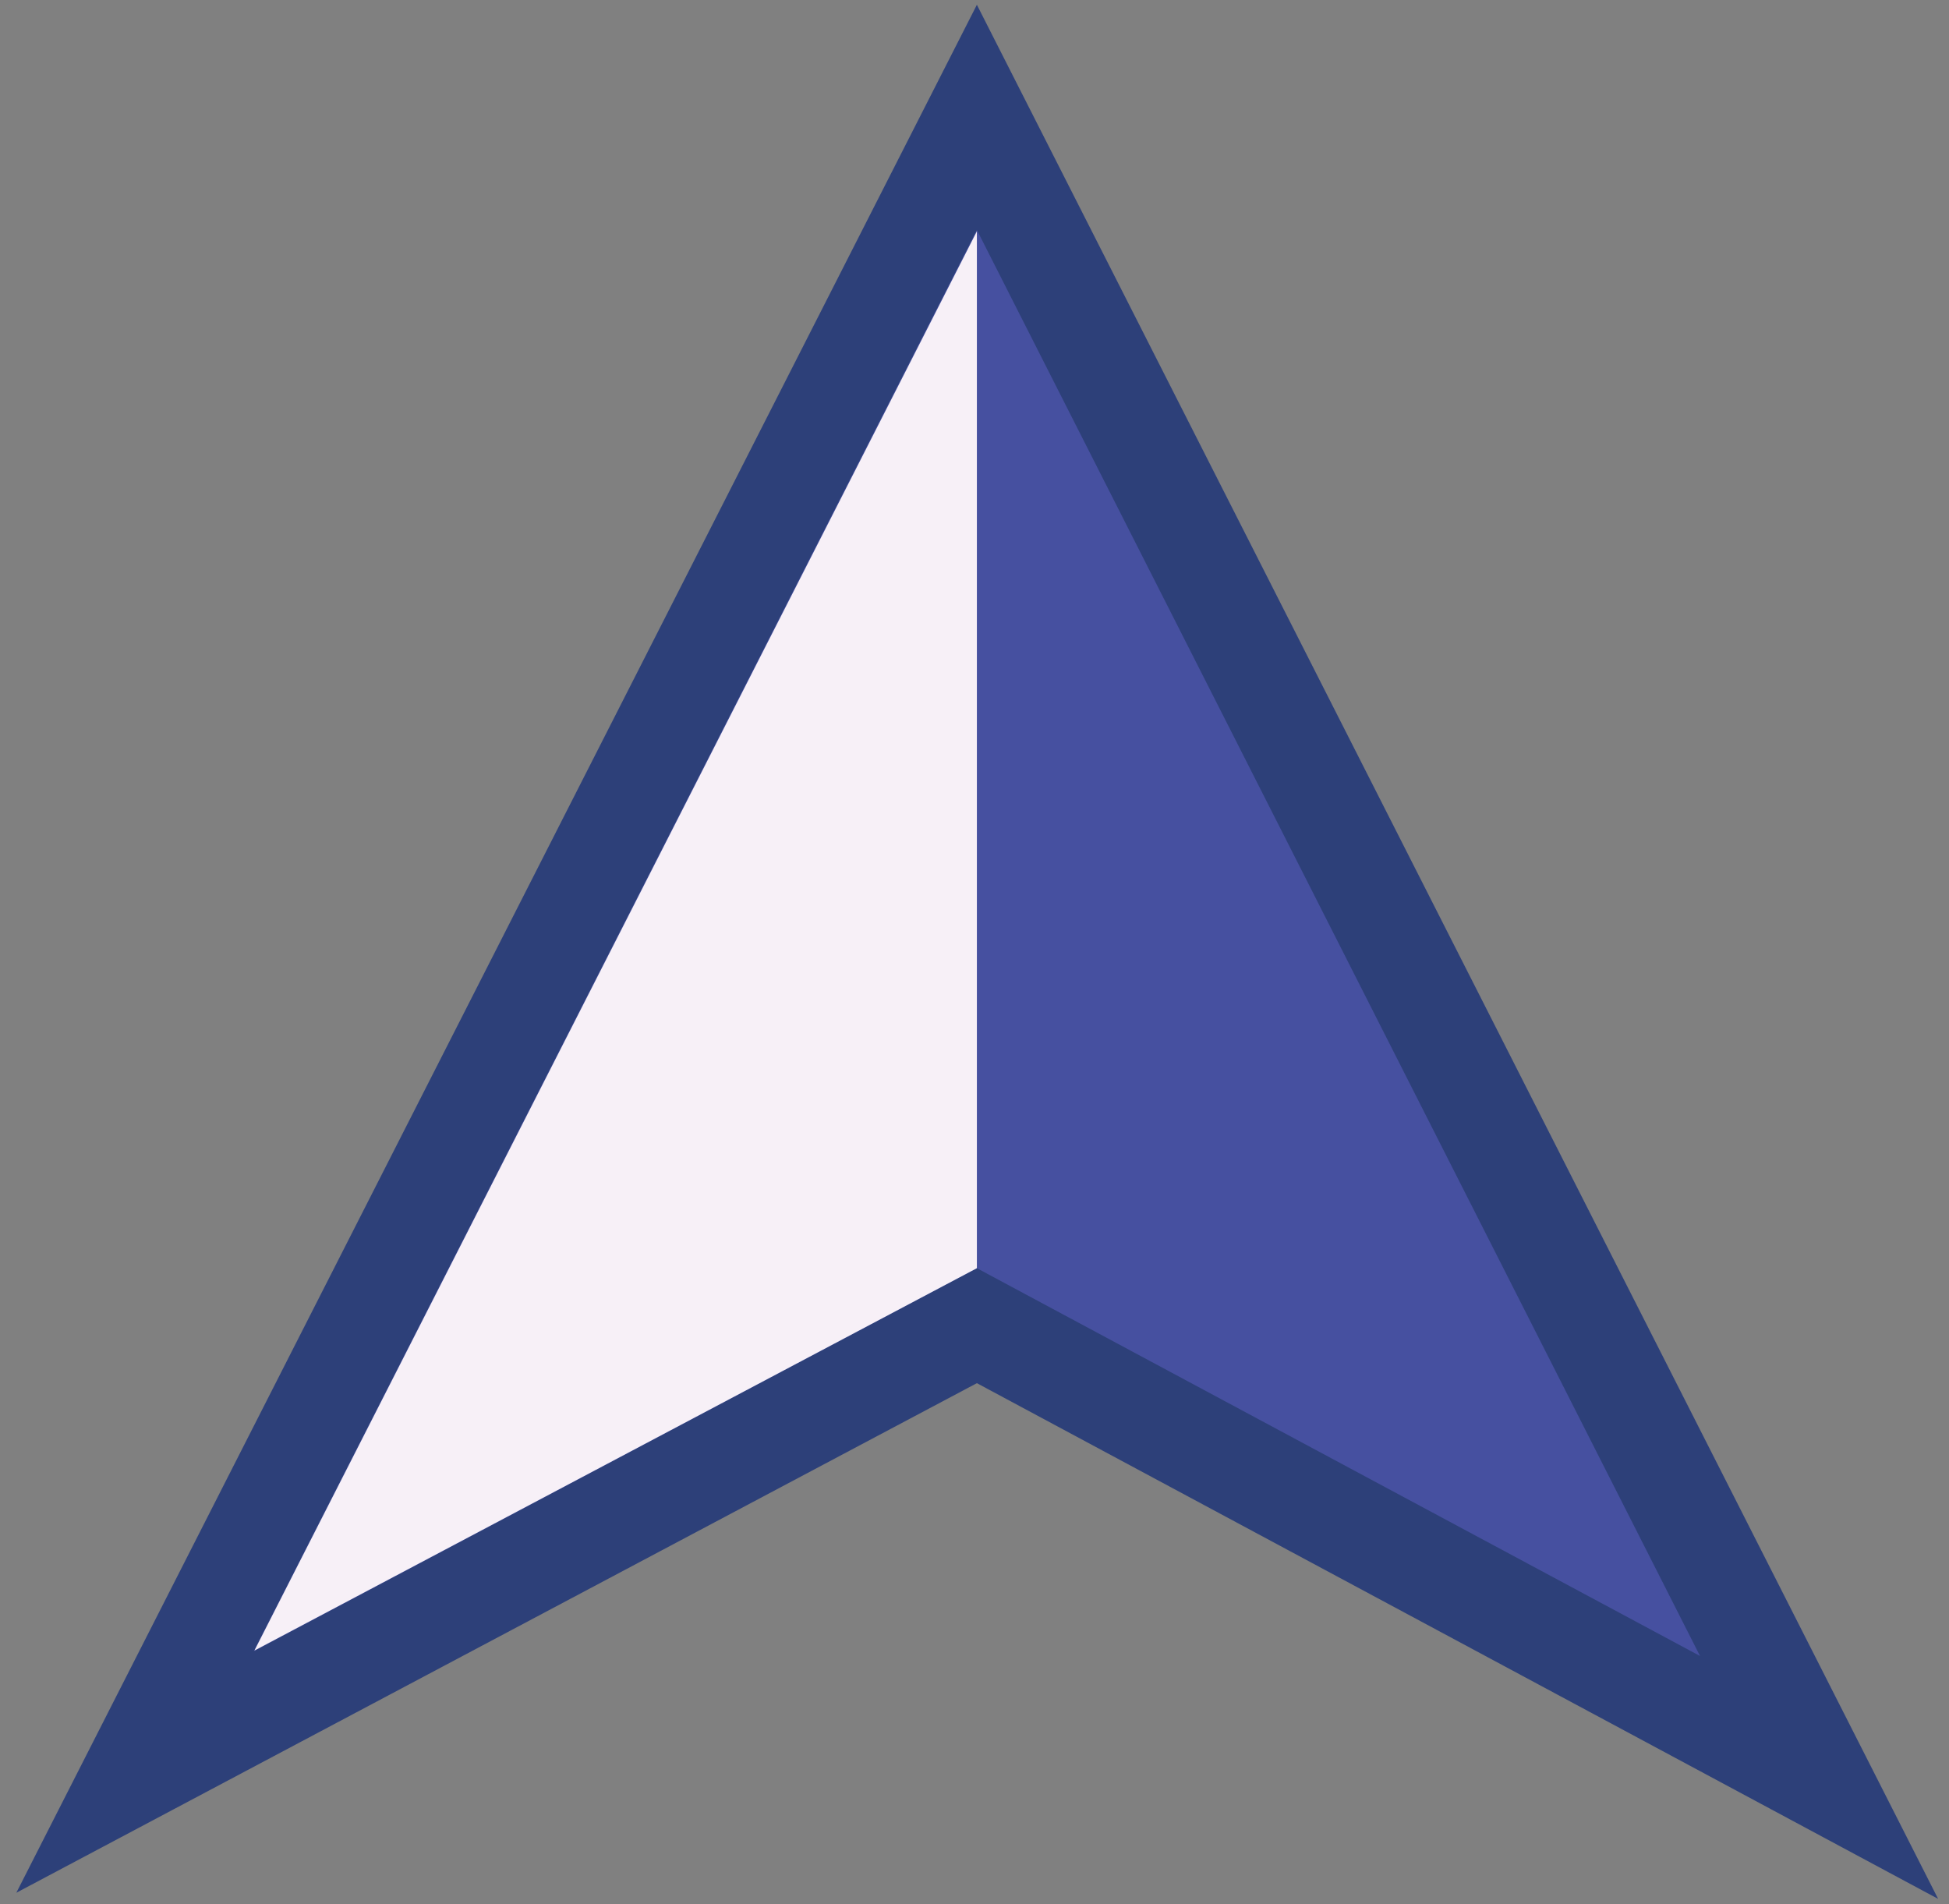
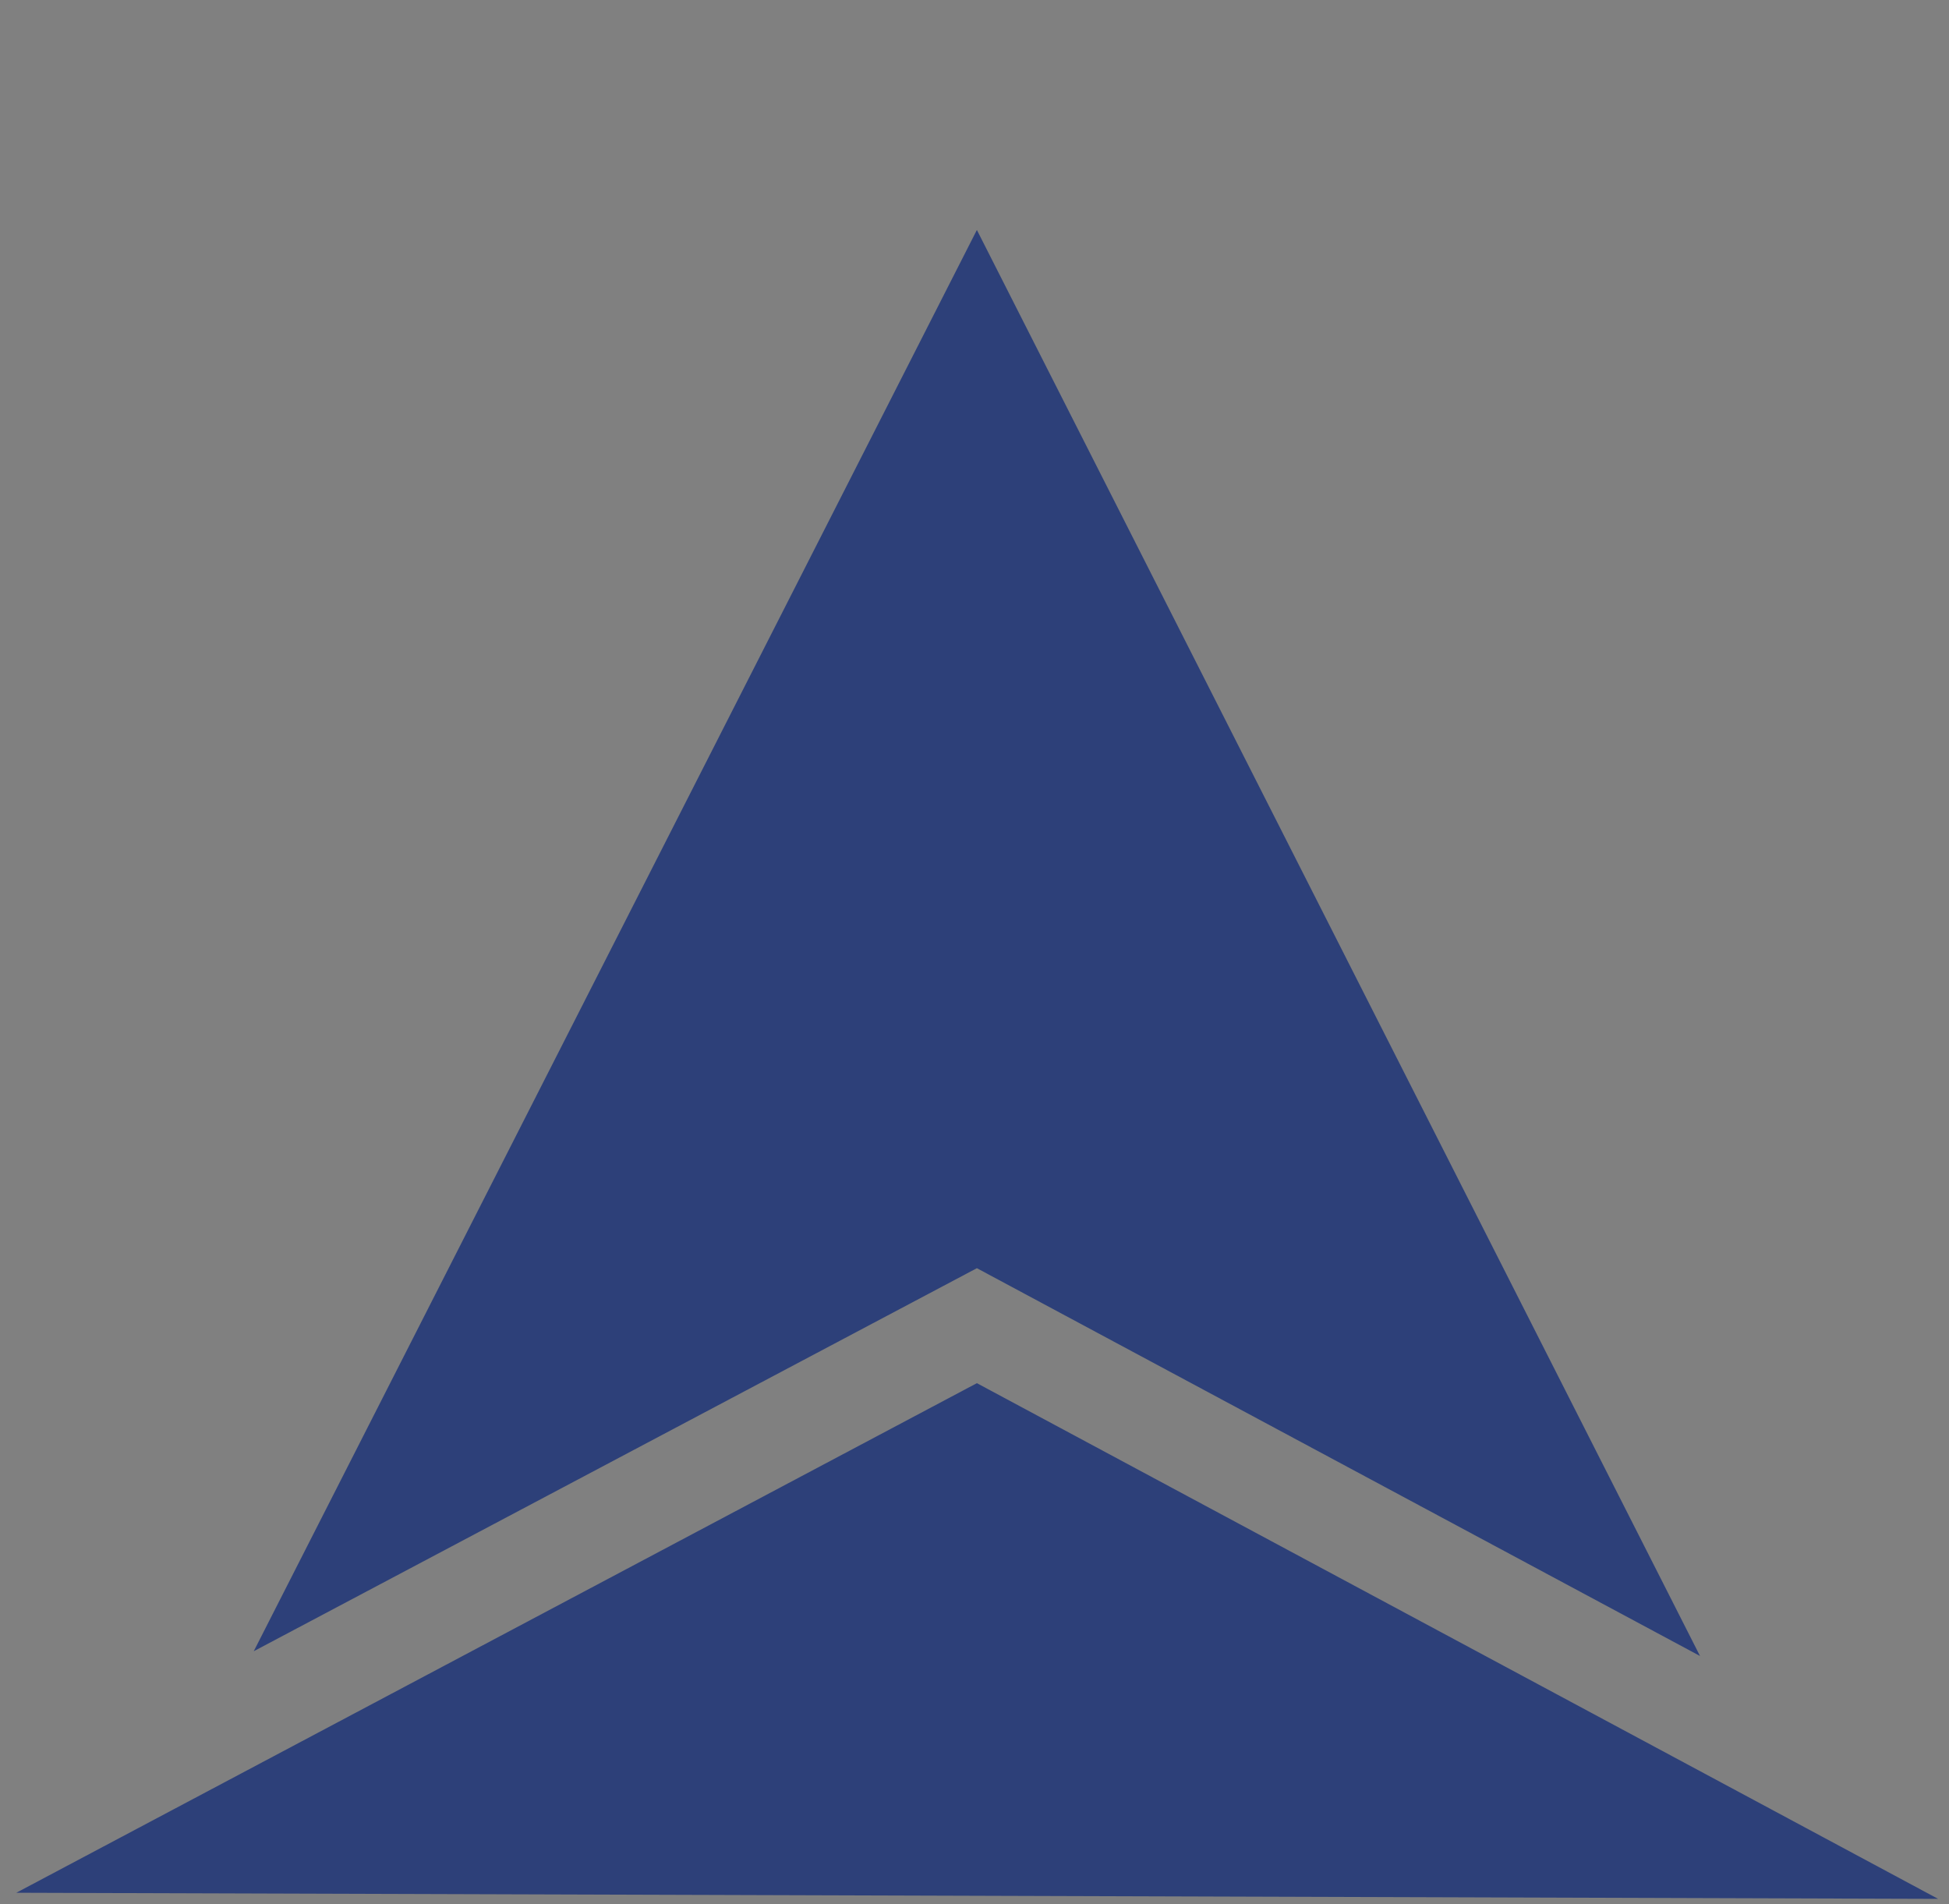
<svg xmlns="http://www.w3.org/2000/svg" x="0px" y="0px" viewBox="0 0 28.65 27.99" style="vertical-align: middle; max-width: 100%; width: 100%;" width="100%">
  <rect x="0" y="0" width="28.65" height="27.99" fill="#808080" stroke="none" />
  <g>
-     <polygon points="26.74,26.12 14.36,19.49 1.98,26.05 14.36,1.72" fill="rgb(70,80,160)">
-     </polygon>
-     <path d="M28.49,27.91l-14.13-7.58L0.24,27.82L14.36,0.07L28.49,27.91z M14.36,18.64l10.63,5.7L14.36,3.38   L3.73,24.27L14.36,18.64z" fill="rgb(45,64,121)">
+     <path d="M28.49,27.91l-14.13-7.58L0.24,27.82L28.49,27.91z M14.36,18.64l10.63,5.7L14.36,3.38   L3.73,24.27L14.36,18.64z" fill="rgb(45,64,121)">
    </path>
  </g>
-   <polygon points="14.36,3.4 3.74,24.26 14.36,18.64" fill="rgb(247,240,247)">
-    </polygon>
</svg>